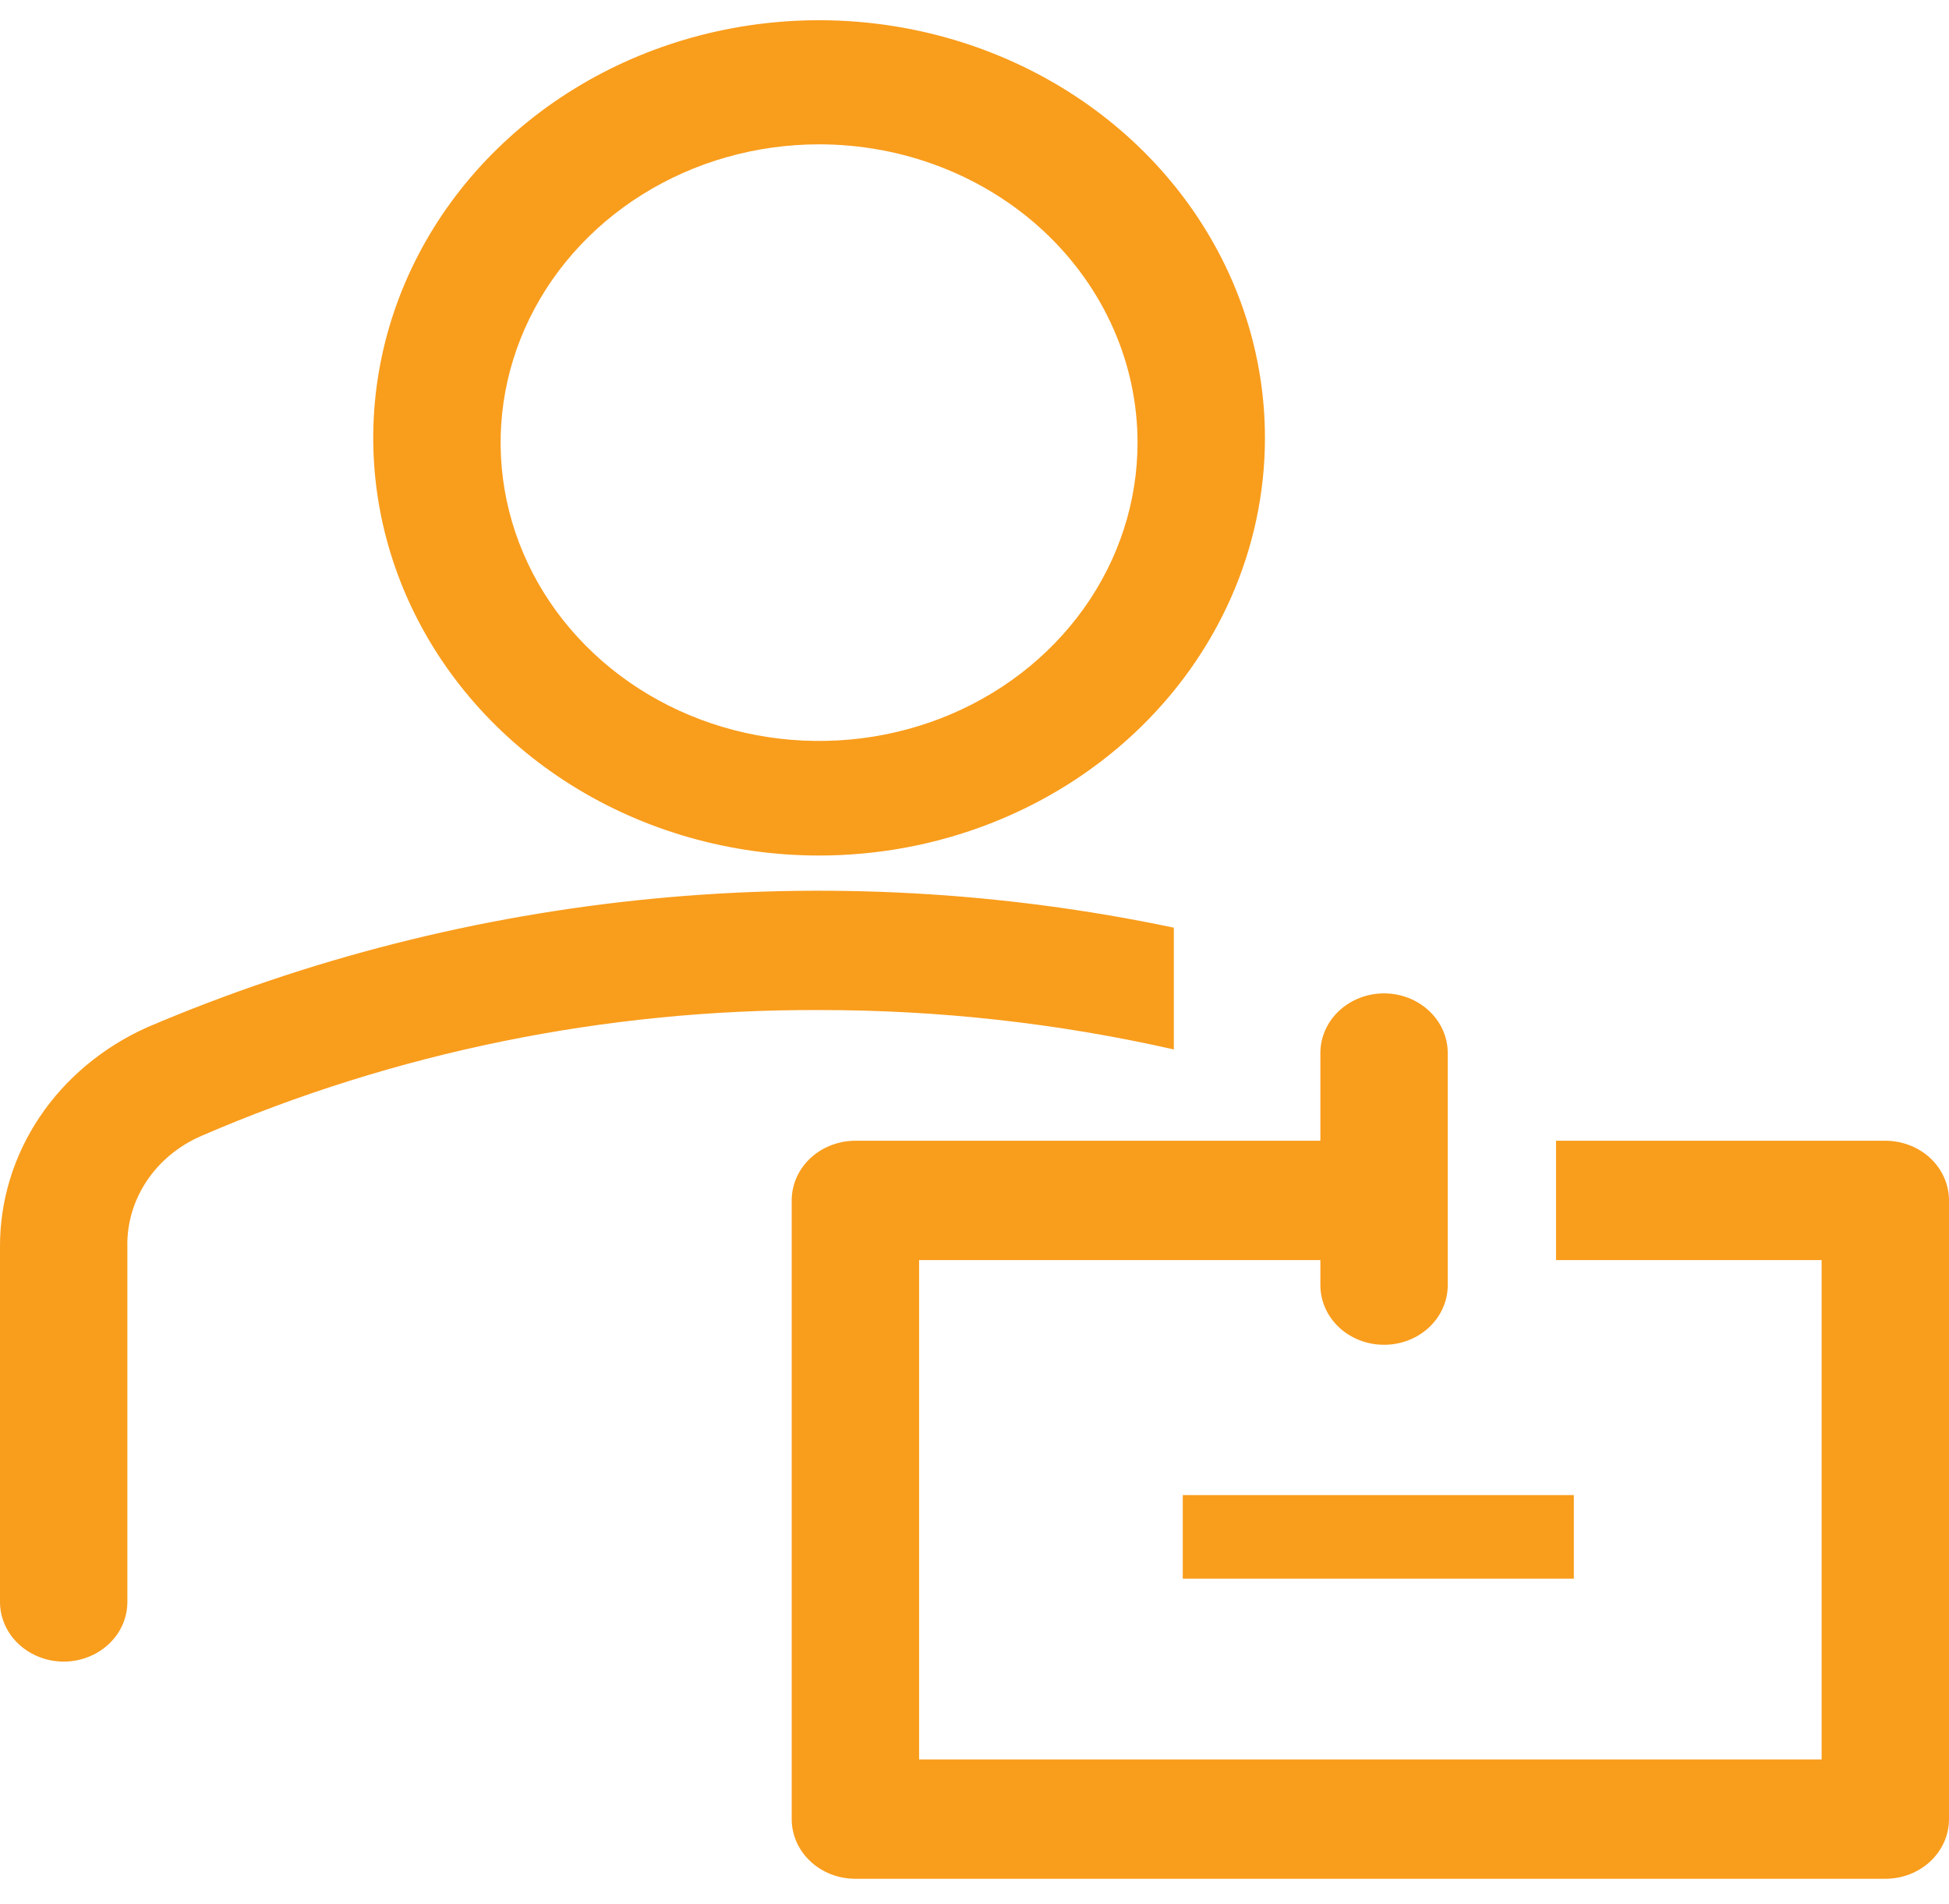
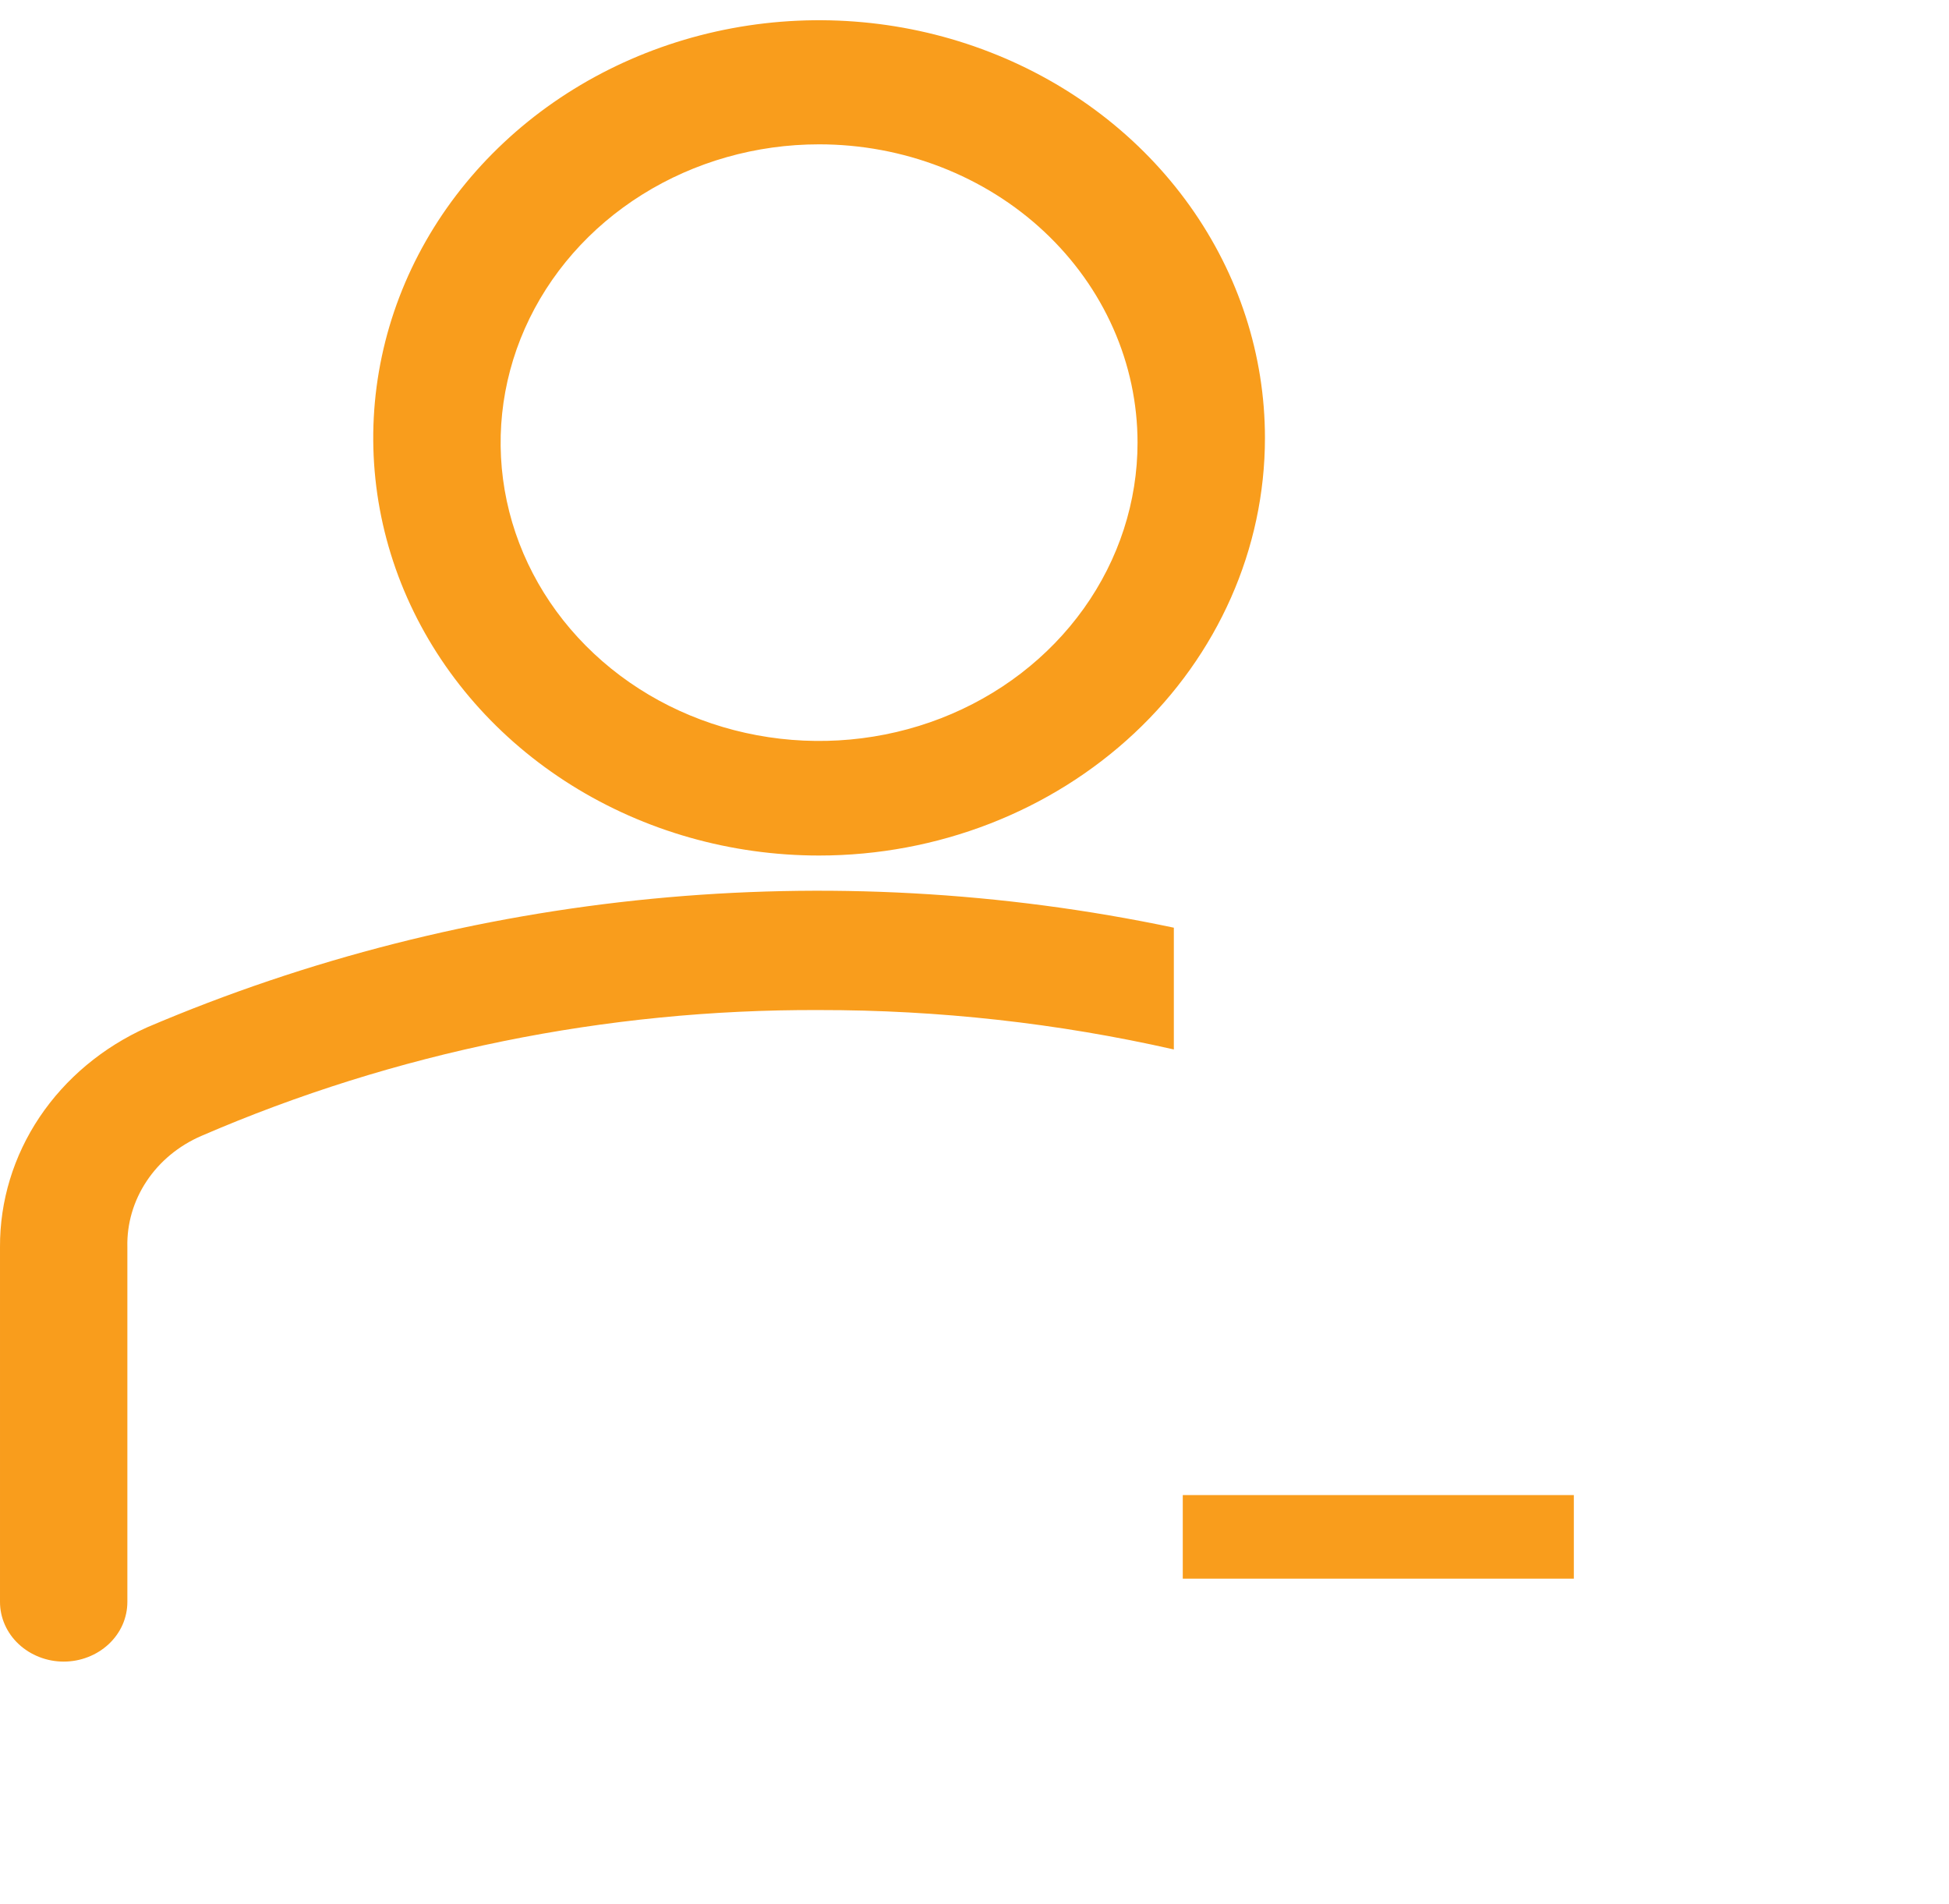
<svg xmlns="http://www.w3.org/2000/svg" width="43" height="42" viewBox="0 0 43 42" fill="none">
  <g id="clarityEmployeeLine0">
    <path id="Vector" d="M18.071 18.873C16.126 18.873 14.224 18.333 12.606 17.32C10.989 16.308 9.728 14.869 8.983 13.185C8.239 11.502 8.044 9.649 8.424 7.862C8.803 6.075 9.74 4.433 11.116 3.145C12.491 1.856 14.244 0.979 16.152 0.623C18.06 0.268 20.038 0.45 21.835 1.148C23.633 1.845 25.169 3.026 26.25 4.541C27.331 6.056 27.908 7.837 27.908 9.66C27.908 12.103 26.871 14.447 25.027 16.174C23.182 17.902 20.68 18.873 18.071 18.873ZM18.071 3.184C16.681 3.184 15.323 3.57 14.168 4.293C13.012 5.016 12.112 6.044 11.58 7.246C11.048 8.449 10.909 9.772 11.18 11.049C11.451 12.325 12.12 13.498 13.103 14.418C14.085 15.339 15.338 15.966 16.7 16.219C18.063 16.473 19.476 16.343 20.76 15.845C22.044 15.347 23.141 14.503 23.913 13.421C24.685 12.339 25.097 11.066 25.097 9.765C25.097 8.901 24.916 8.045 24.562 7.246C24.209 6.448 23.692 5.723 23.039 5.111C22.387 4.5 21.612 4.016 20.76 3.685C19.907 3.354 18.994 3.184 18.071 3.184ZM25.898 20.465C18.294 18.863 10.338 19.635 3.246 22.663C2.271 23.1 1.448 23.787 0.873 24.644C0.298 25.502 -0.004 26.495 4.7144e-05 27.507V35.338C4.71401e-05 35.511 0.036 35.682 0.107 35.842C0.178 36.002 0.281 36.147 0.412 36.269C0.542 36.391 0.697 36.488 0.868 36.554C1.038 36.621 1.221 36.655 1.405 36.655C1.59 36.655 1.773 36.621 1.943 36.554C2.114 36.488 2.268 36.391 2.399 36.269C2.529 36.147 2.633 36.002 2.704 35.842C2.774 35.682 2.81 35.511 2.81 35.338V27.507C2.798 26.995 2.946 26.49 3.236 26.055C3.525 25.62 3.944 25.274 4.441 25.059C8.713 23.211 13.366 22.263 18.071 22.282C20.708 22.279 23.335 22.57 25.898 23.151V20.465ZM26.095 32.982H34.723V34.825H26.095V32.982Z" fill="#F99D1C" />
-     <path id="Vector_2" d="M41.595 25.165H34.33V27.797H40.19V38.814H20.278V27.797H29.131V28.35C29.131 28.699 29.279 29.034 29.542 29.281C29.806 29.528 30.163 29.666 30.536 29.666C30.909 29.666 31.266 29.528 31.529 29.281C31.793 29.034 31.941 28.699 31.941 28.35V23.23C31.941 22.881 31.793 22.546 31.529 22.3C31.266 22.053 30.909 21.914 30.536 21.914C30.163 21.914 29.806 22.053 29.542 22.3C29.279 22.546 29.131 22.881 29.131 23.23V25.165H18.872C18.5 25.165 18.142 25.304 17.879 25.55C17.615 25.797 17.467 26.132 17.467 26.481V40.13C17.467 40.479 17.615 40.814 17.879 41.061C18.142 41.308 18.5 41.446 18.872 41.446H41.595C41.968 41.446 42.325 41.308 42.589 41.061C42.852 40.814 43 40.479 43 40.13V26.481C43 26.132 42.852 25.797 42.589 25.55C42.325 25.304 41.968 25.165 41.595 25.165Z" fill="#F99D1C" />
  </g>
</svg>